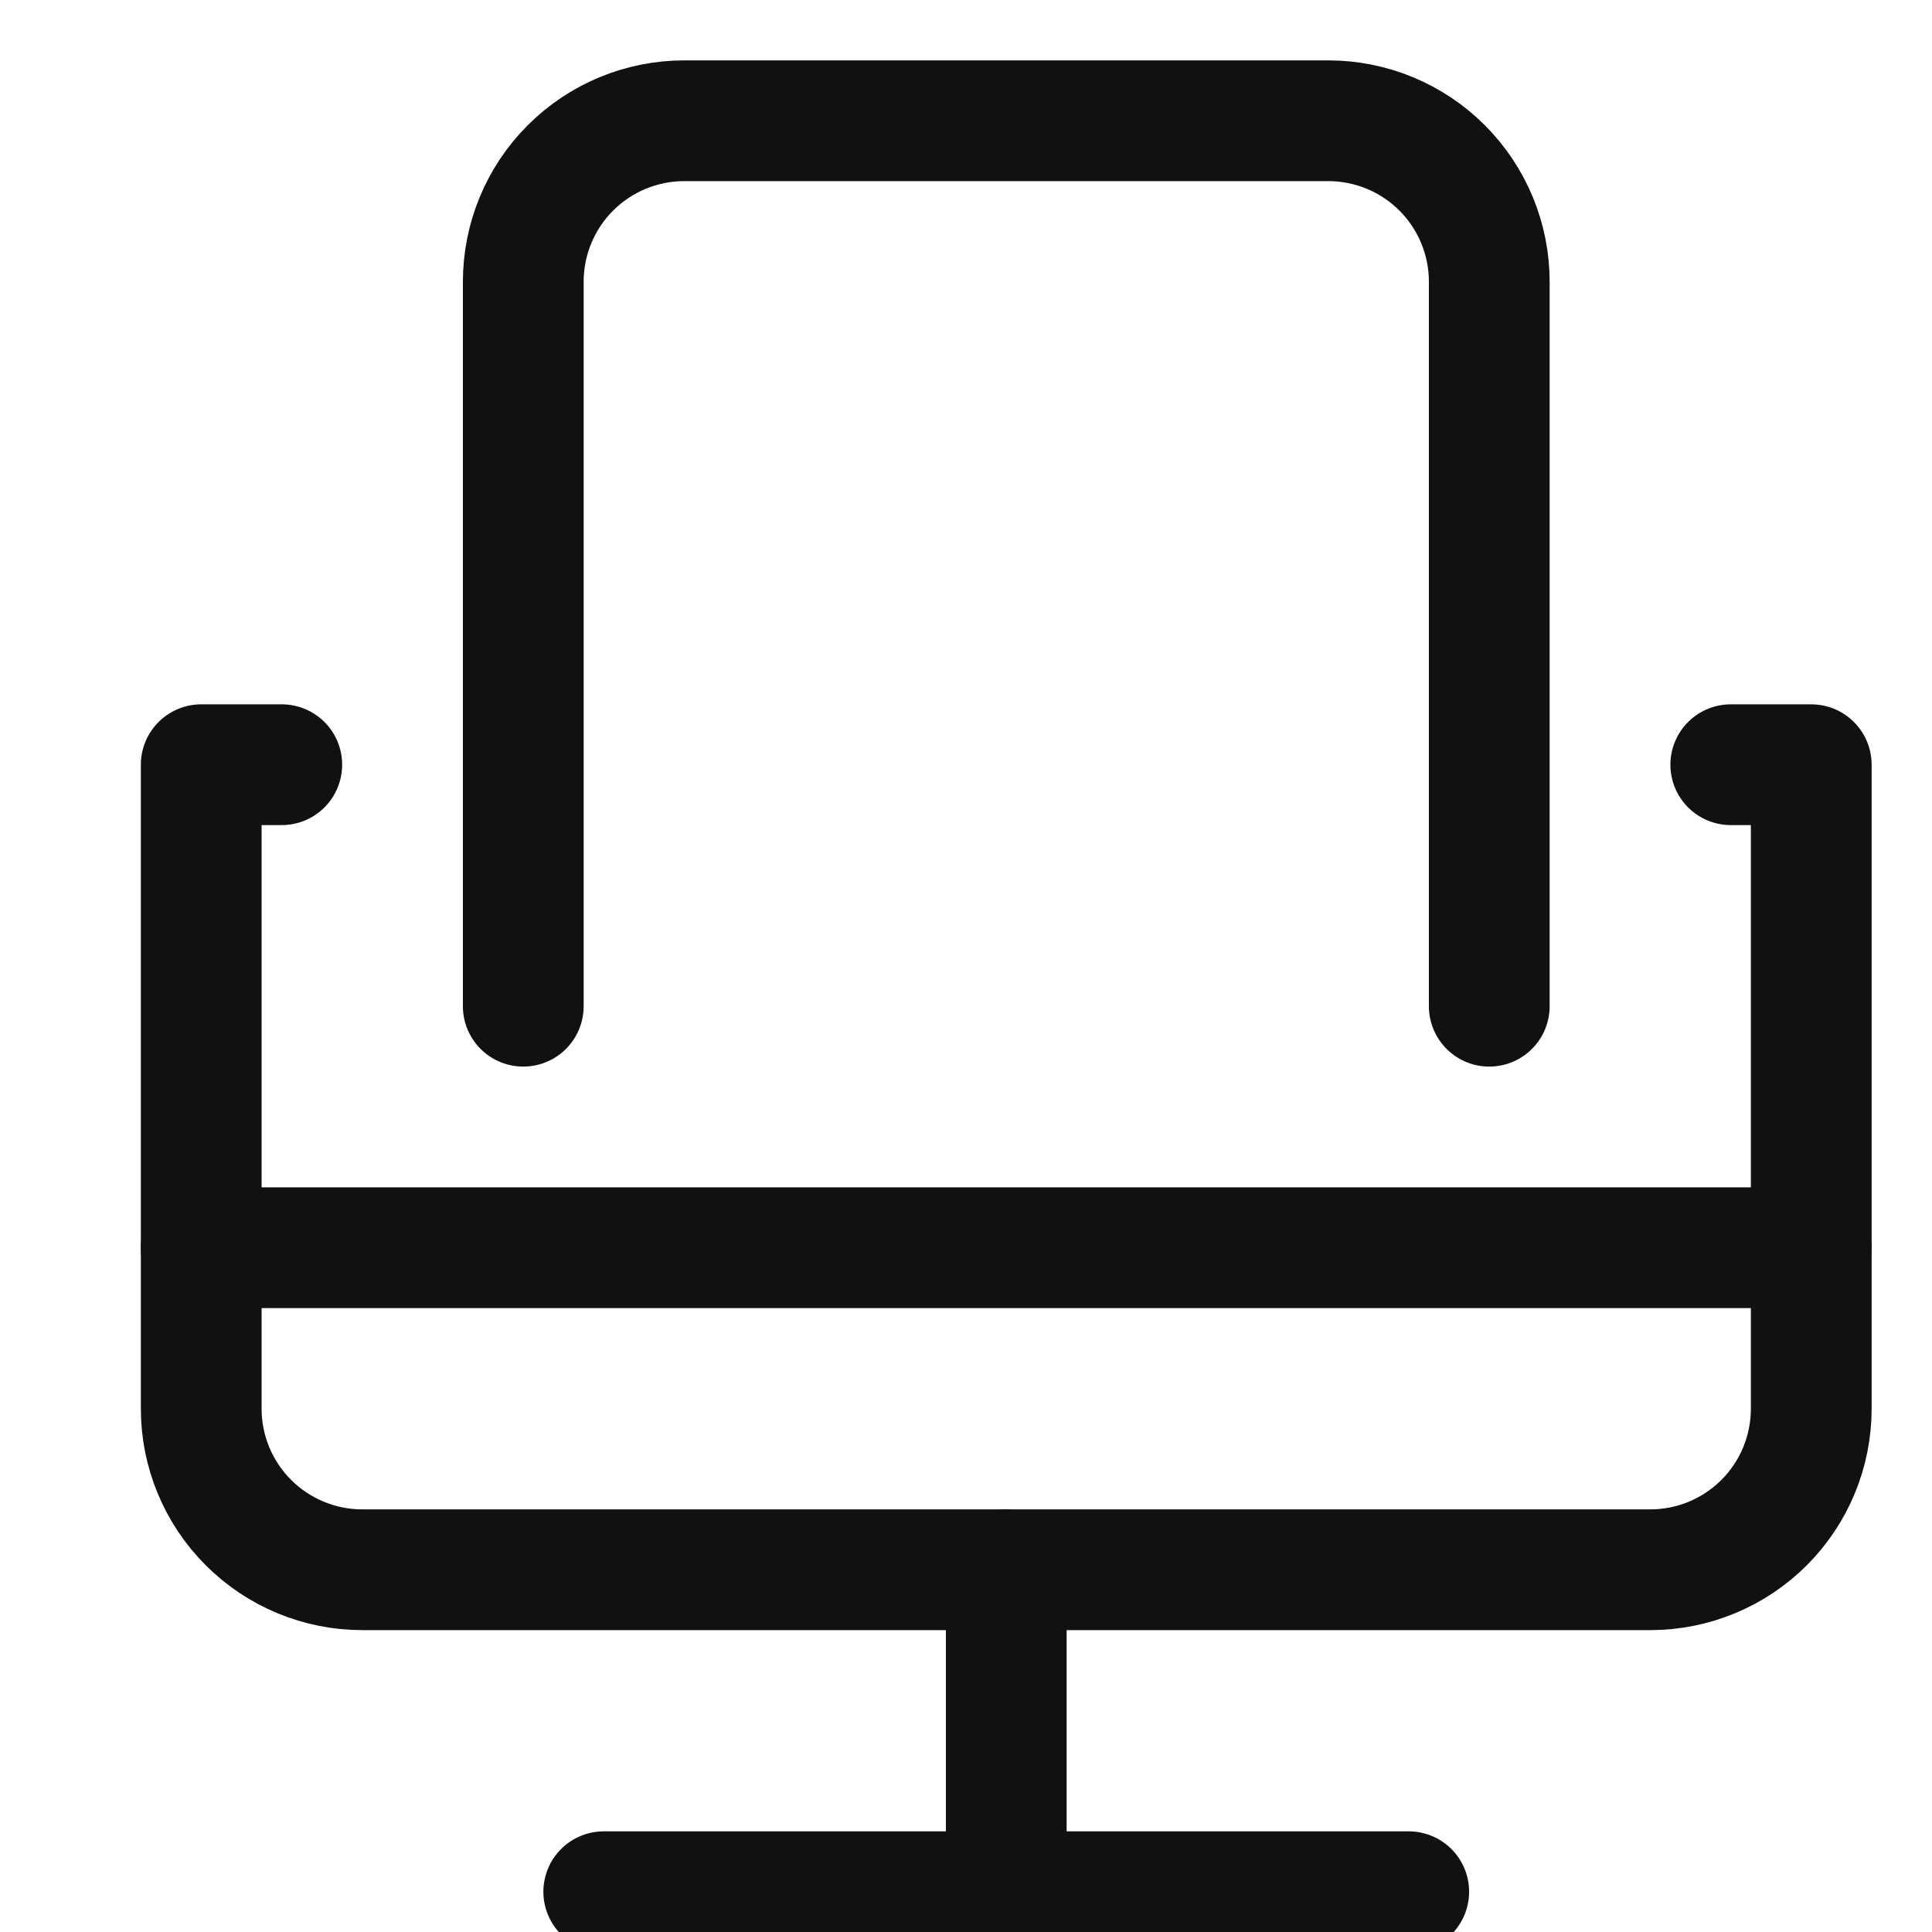
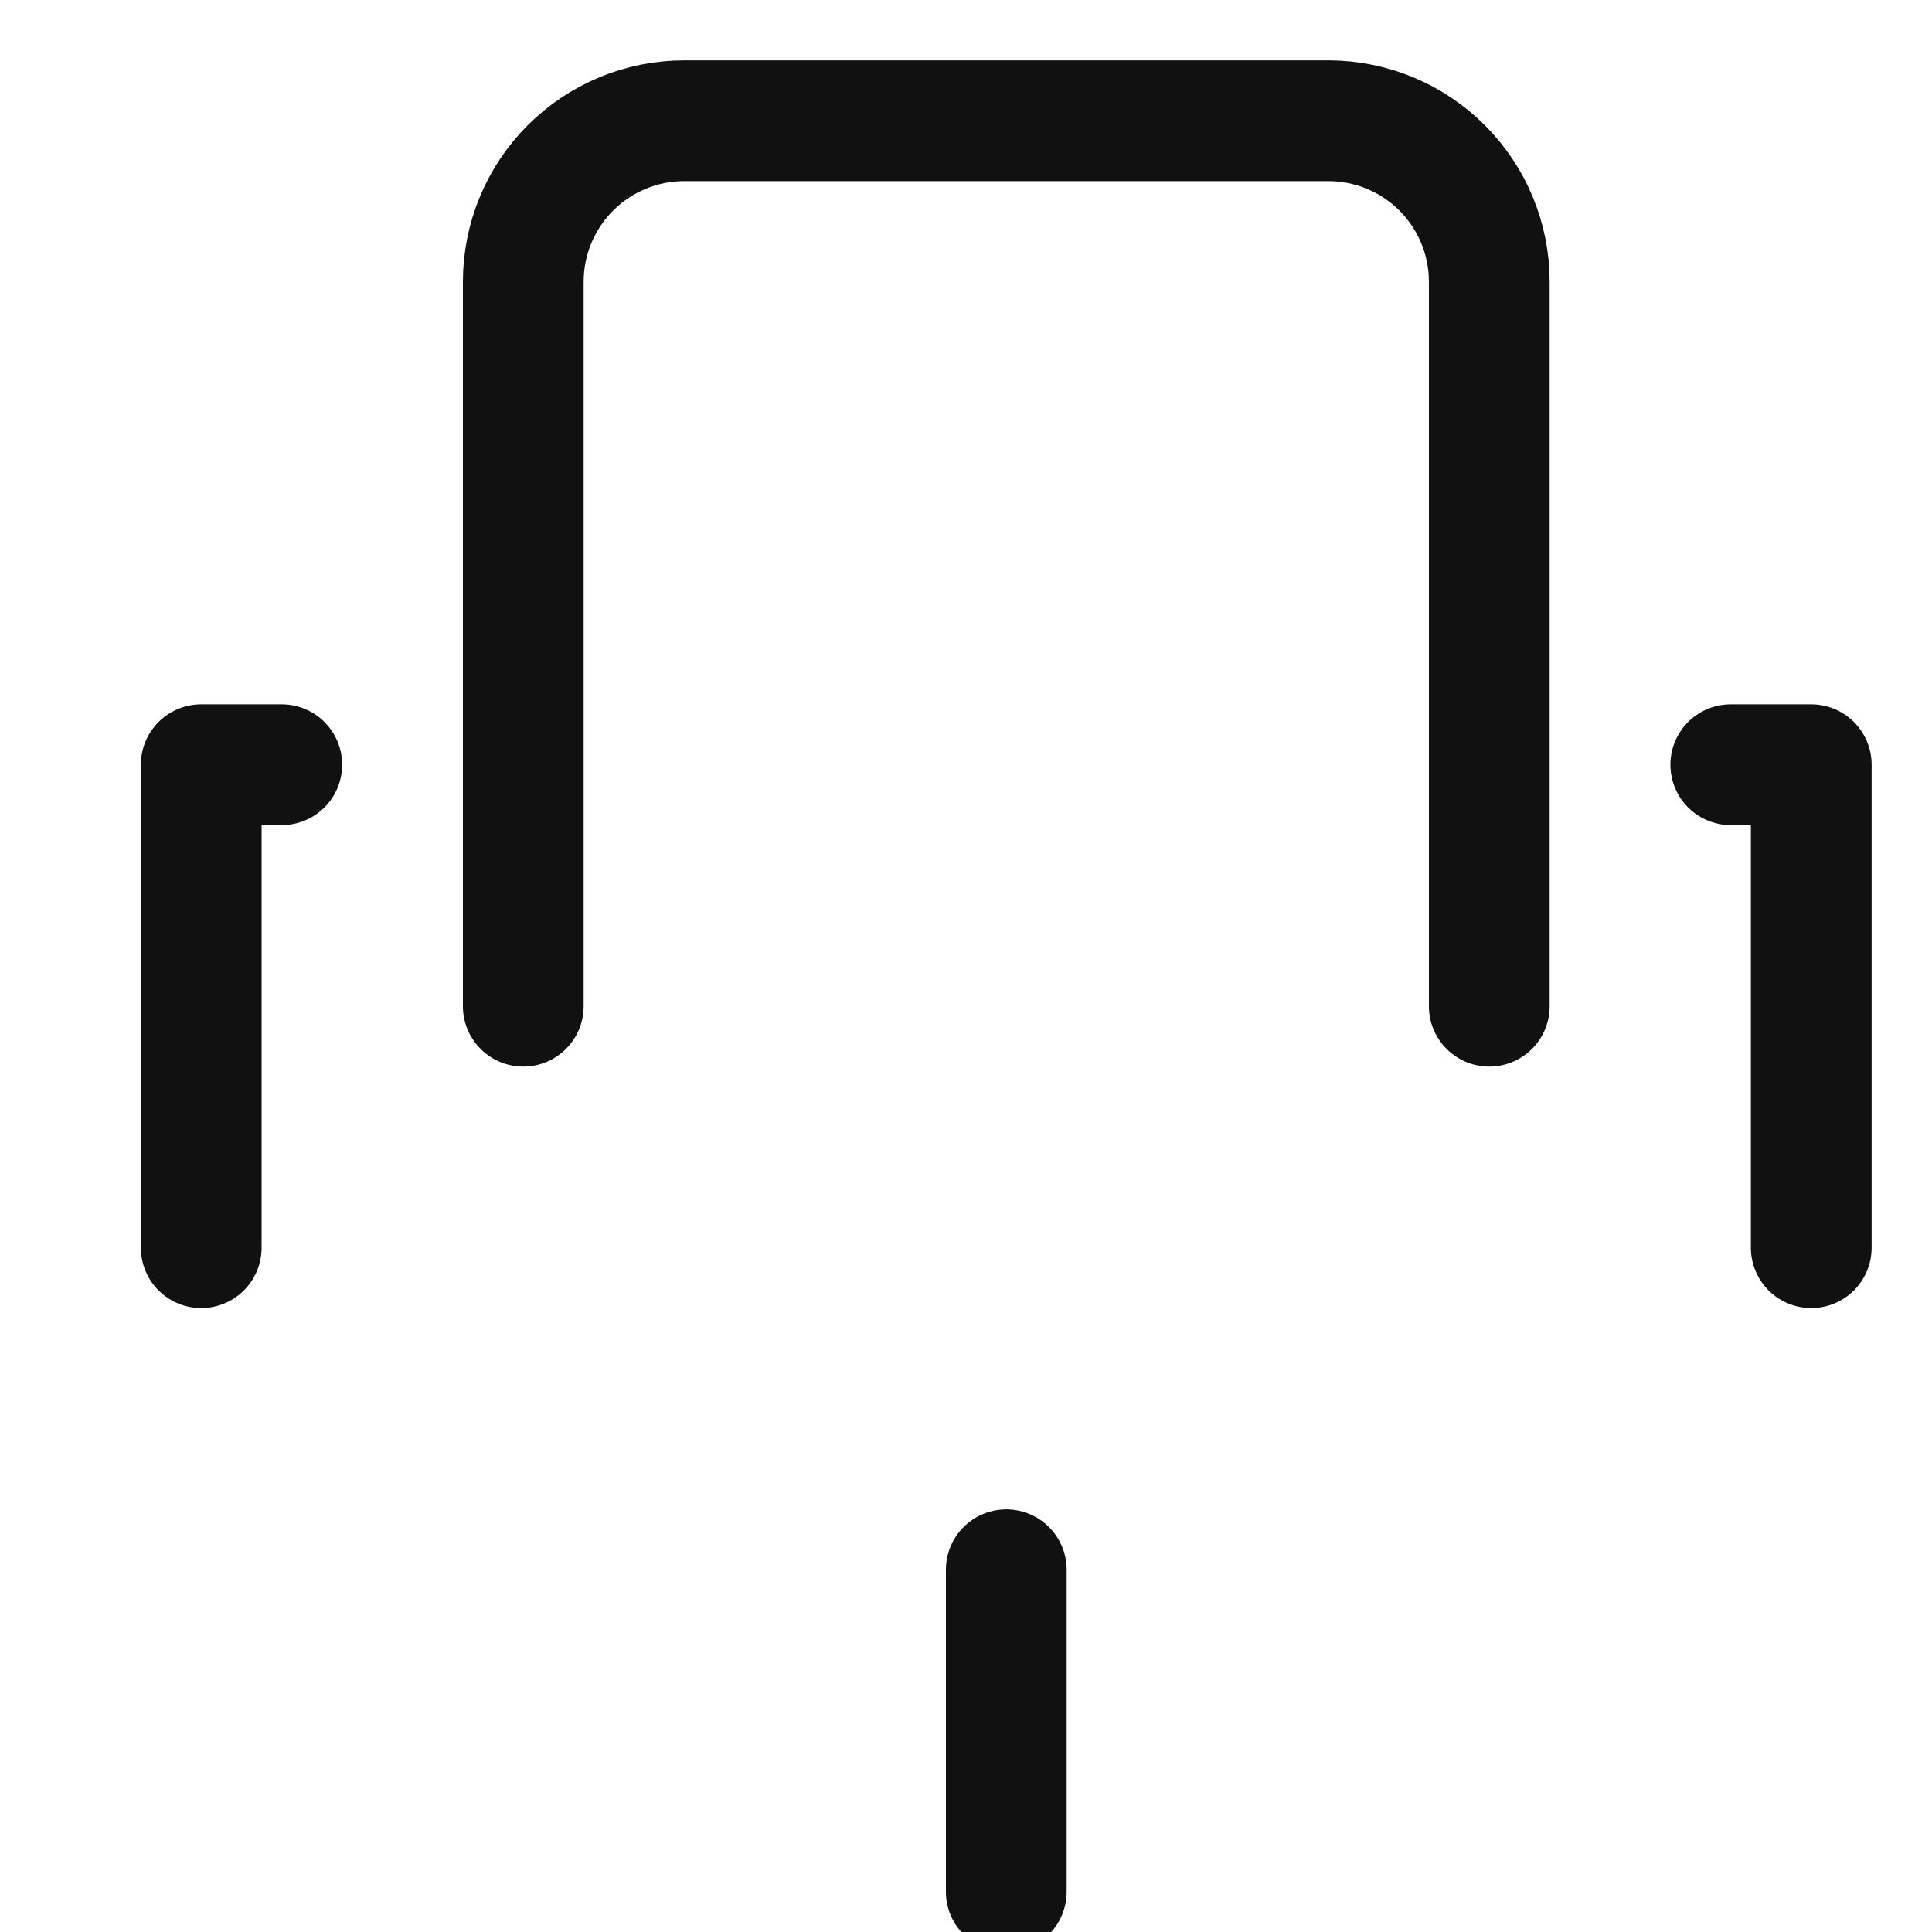
<svg xmlns="http://www.w3.org/2000/svg" width="32" height="32" viewBox="0 0 32 32" fill="none">
  <g clip-path="url(#clip0_750_391)">
    <path d="M16.667 26V31.333" stroke="#111111" stroke-width="2" stroke-linecap="round" stroke-linejoin="round" />
-     <path d="M10 31.333H23.333" stroke="#111111" stroke-width="2" stroke-linecap="round" stroke-linejoin="round" />
    <path d="M3.333 20.666V12.666H4.667" stroke="#111111" stroke-width="2" stroke-linecap="round" stroke-linejoin="round" />
    <path d="M30 20.666V12.666H28.667" stroke="#111111" stroke-width="2" stroke-linecap="round" stroke-linejoin="round" />
-     <path d="M3.333 20.666H30V23.333C30 24.04 29.719 24.719 29.219 25.219C28.719 25.719 28.041 26 27.334 26H6C5.293 26 4.615 25.719 4.115 25.219C3.614 24.719 3.333 24.04 3.333 23.333V20.666Z" stroke="#111111" stroke-width="2" stroke-linecap="round" stroke-linejoin="round" />
    <path d="M8.667 16.666V4.667C8.667 3.959 8.948 3.281 9.448 2.781C9.948 2.281 10.626 2 11.334 2H22C22.708 2 23.386 2.281 23.886 2.781C24.386 3.281 24.667 3.959 24.667 4.667V16.666" stroke="#111111" stroke-width="2" stroke-linecap="round" stroke-linejoin="round" />
  </g>
  <defs>
    <clipPath id="clip0_750_391">
      <rect width="32" height="32" fill="white" />
    </clipPath>
  </defs>
</svg>